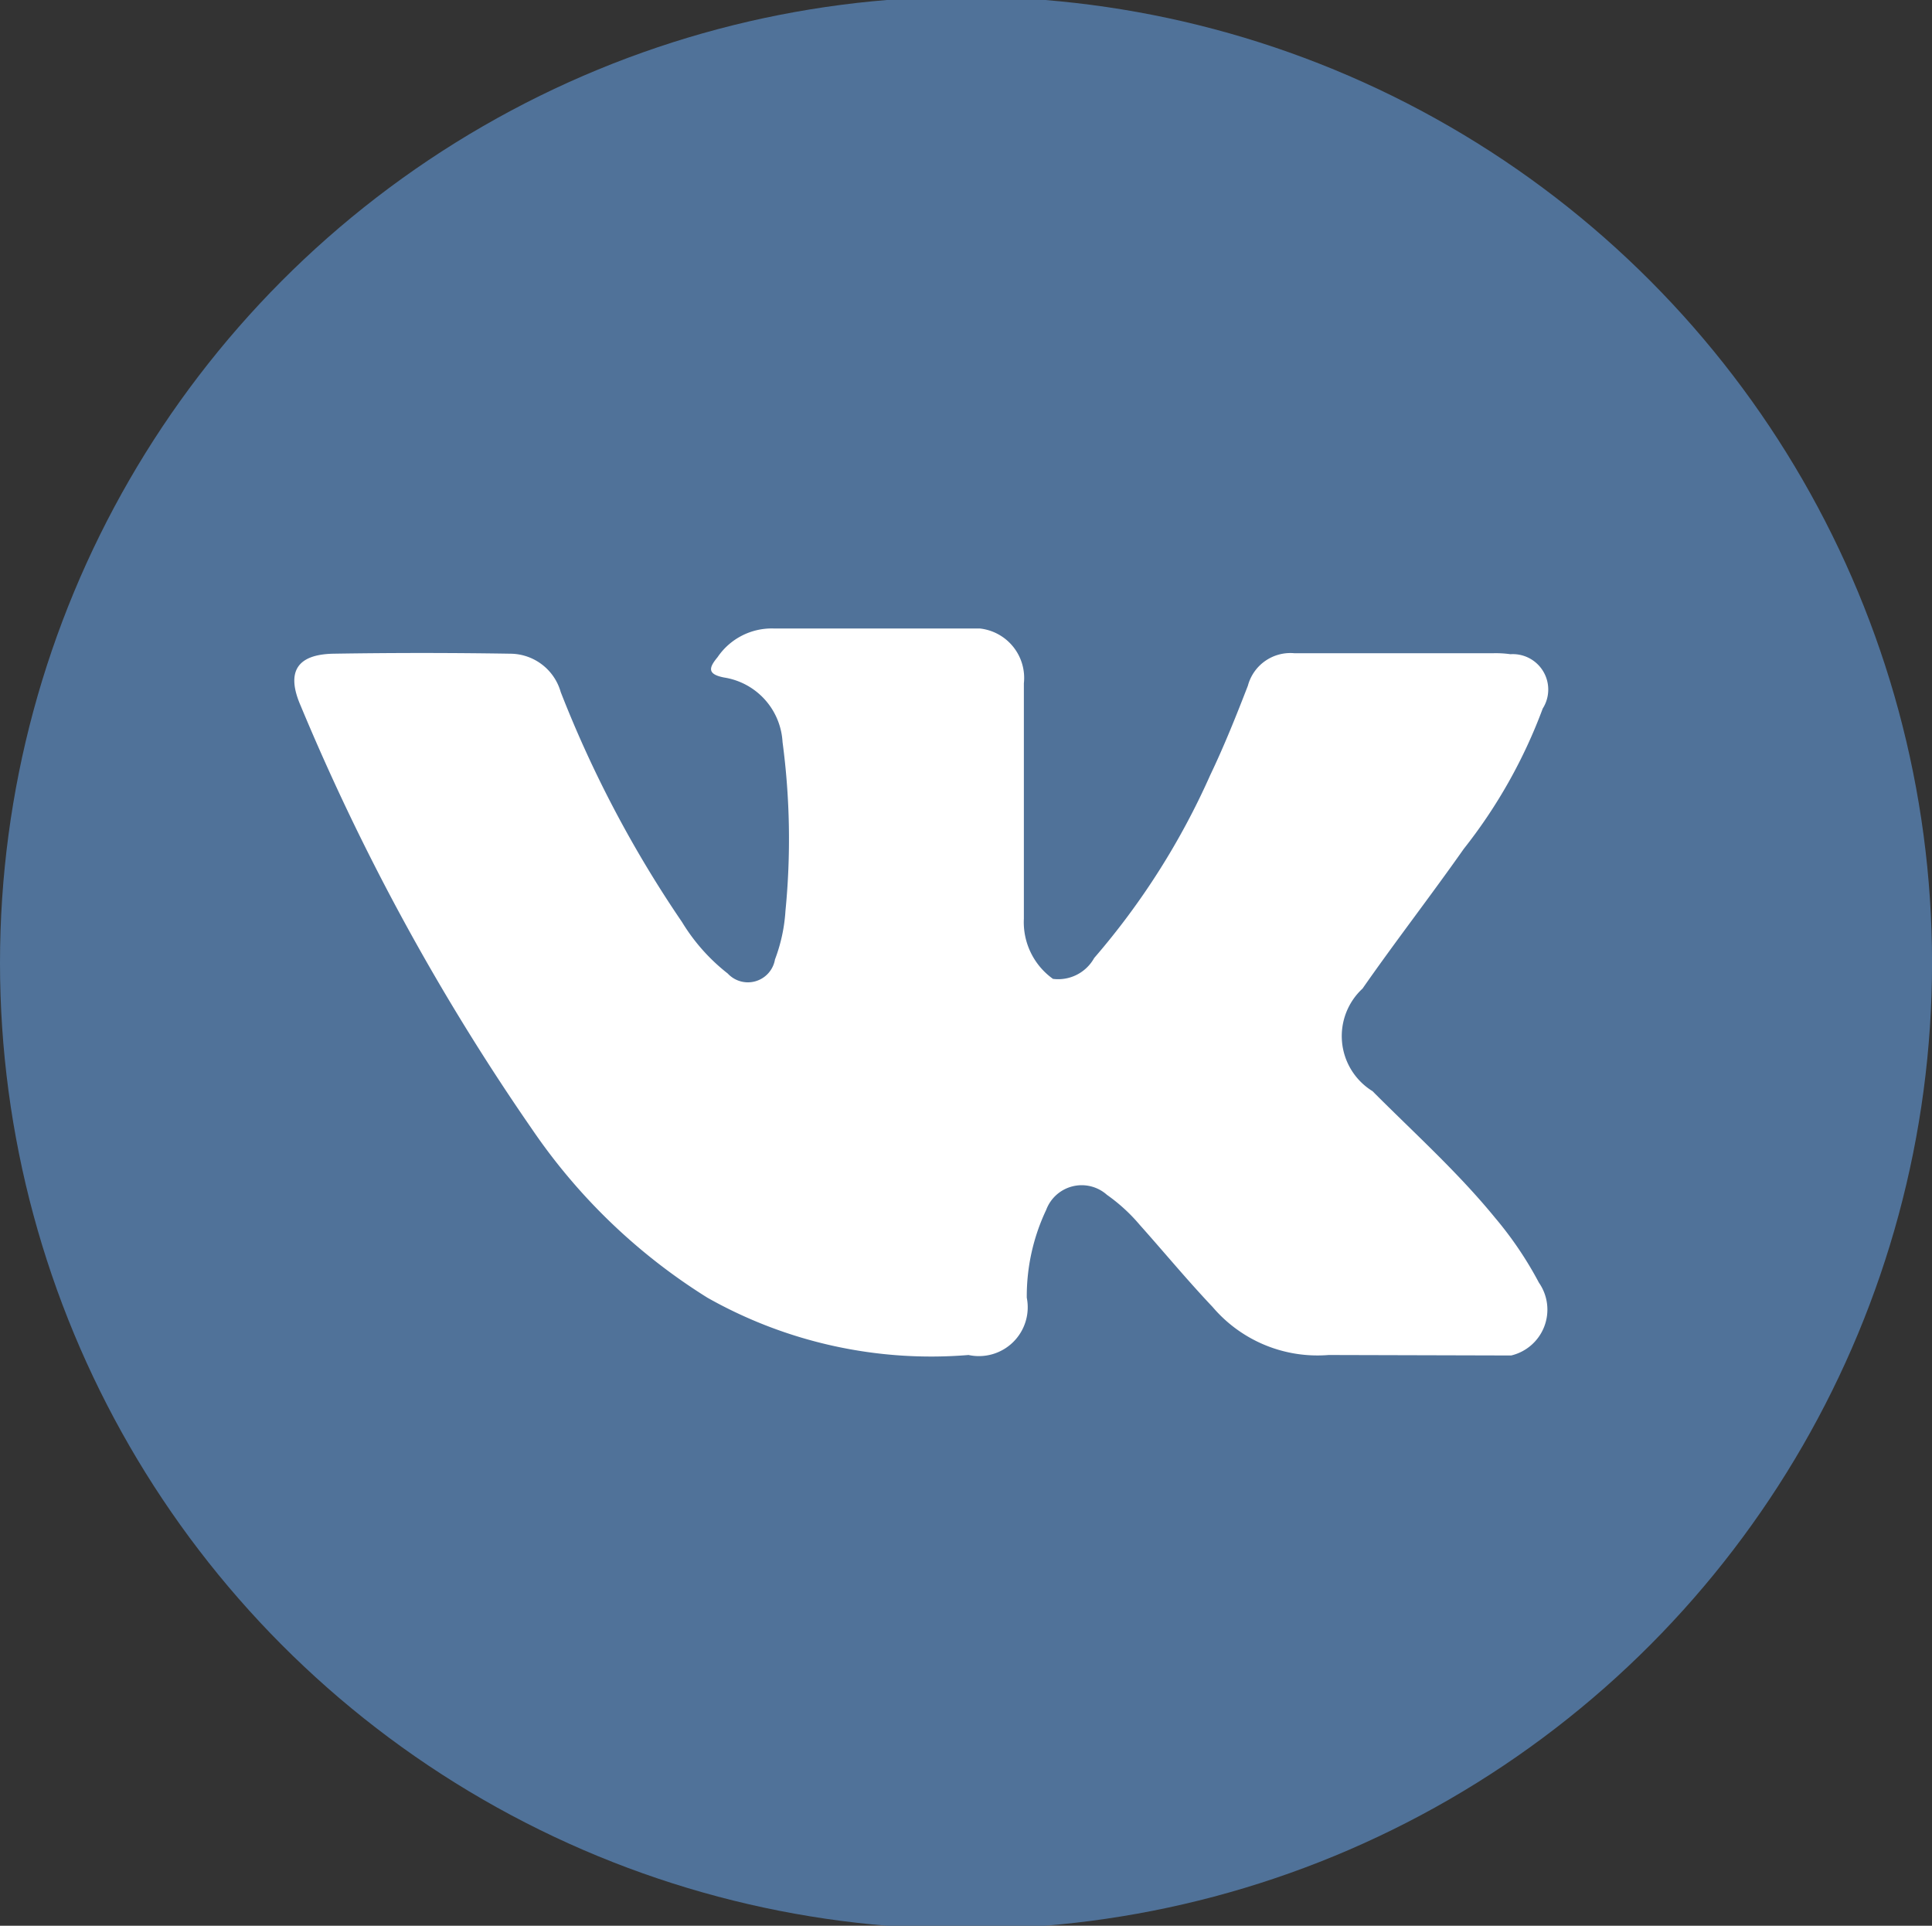
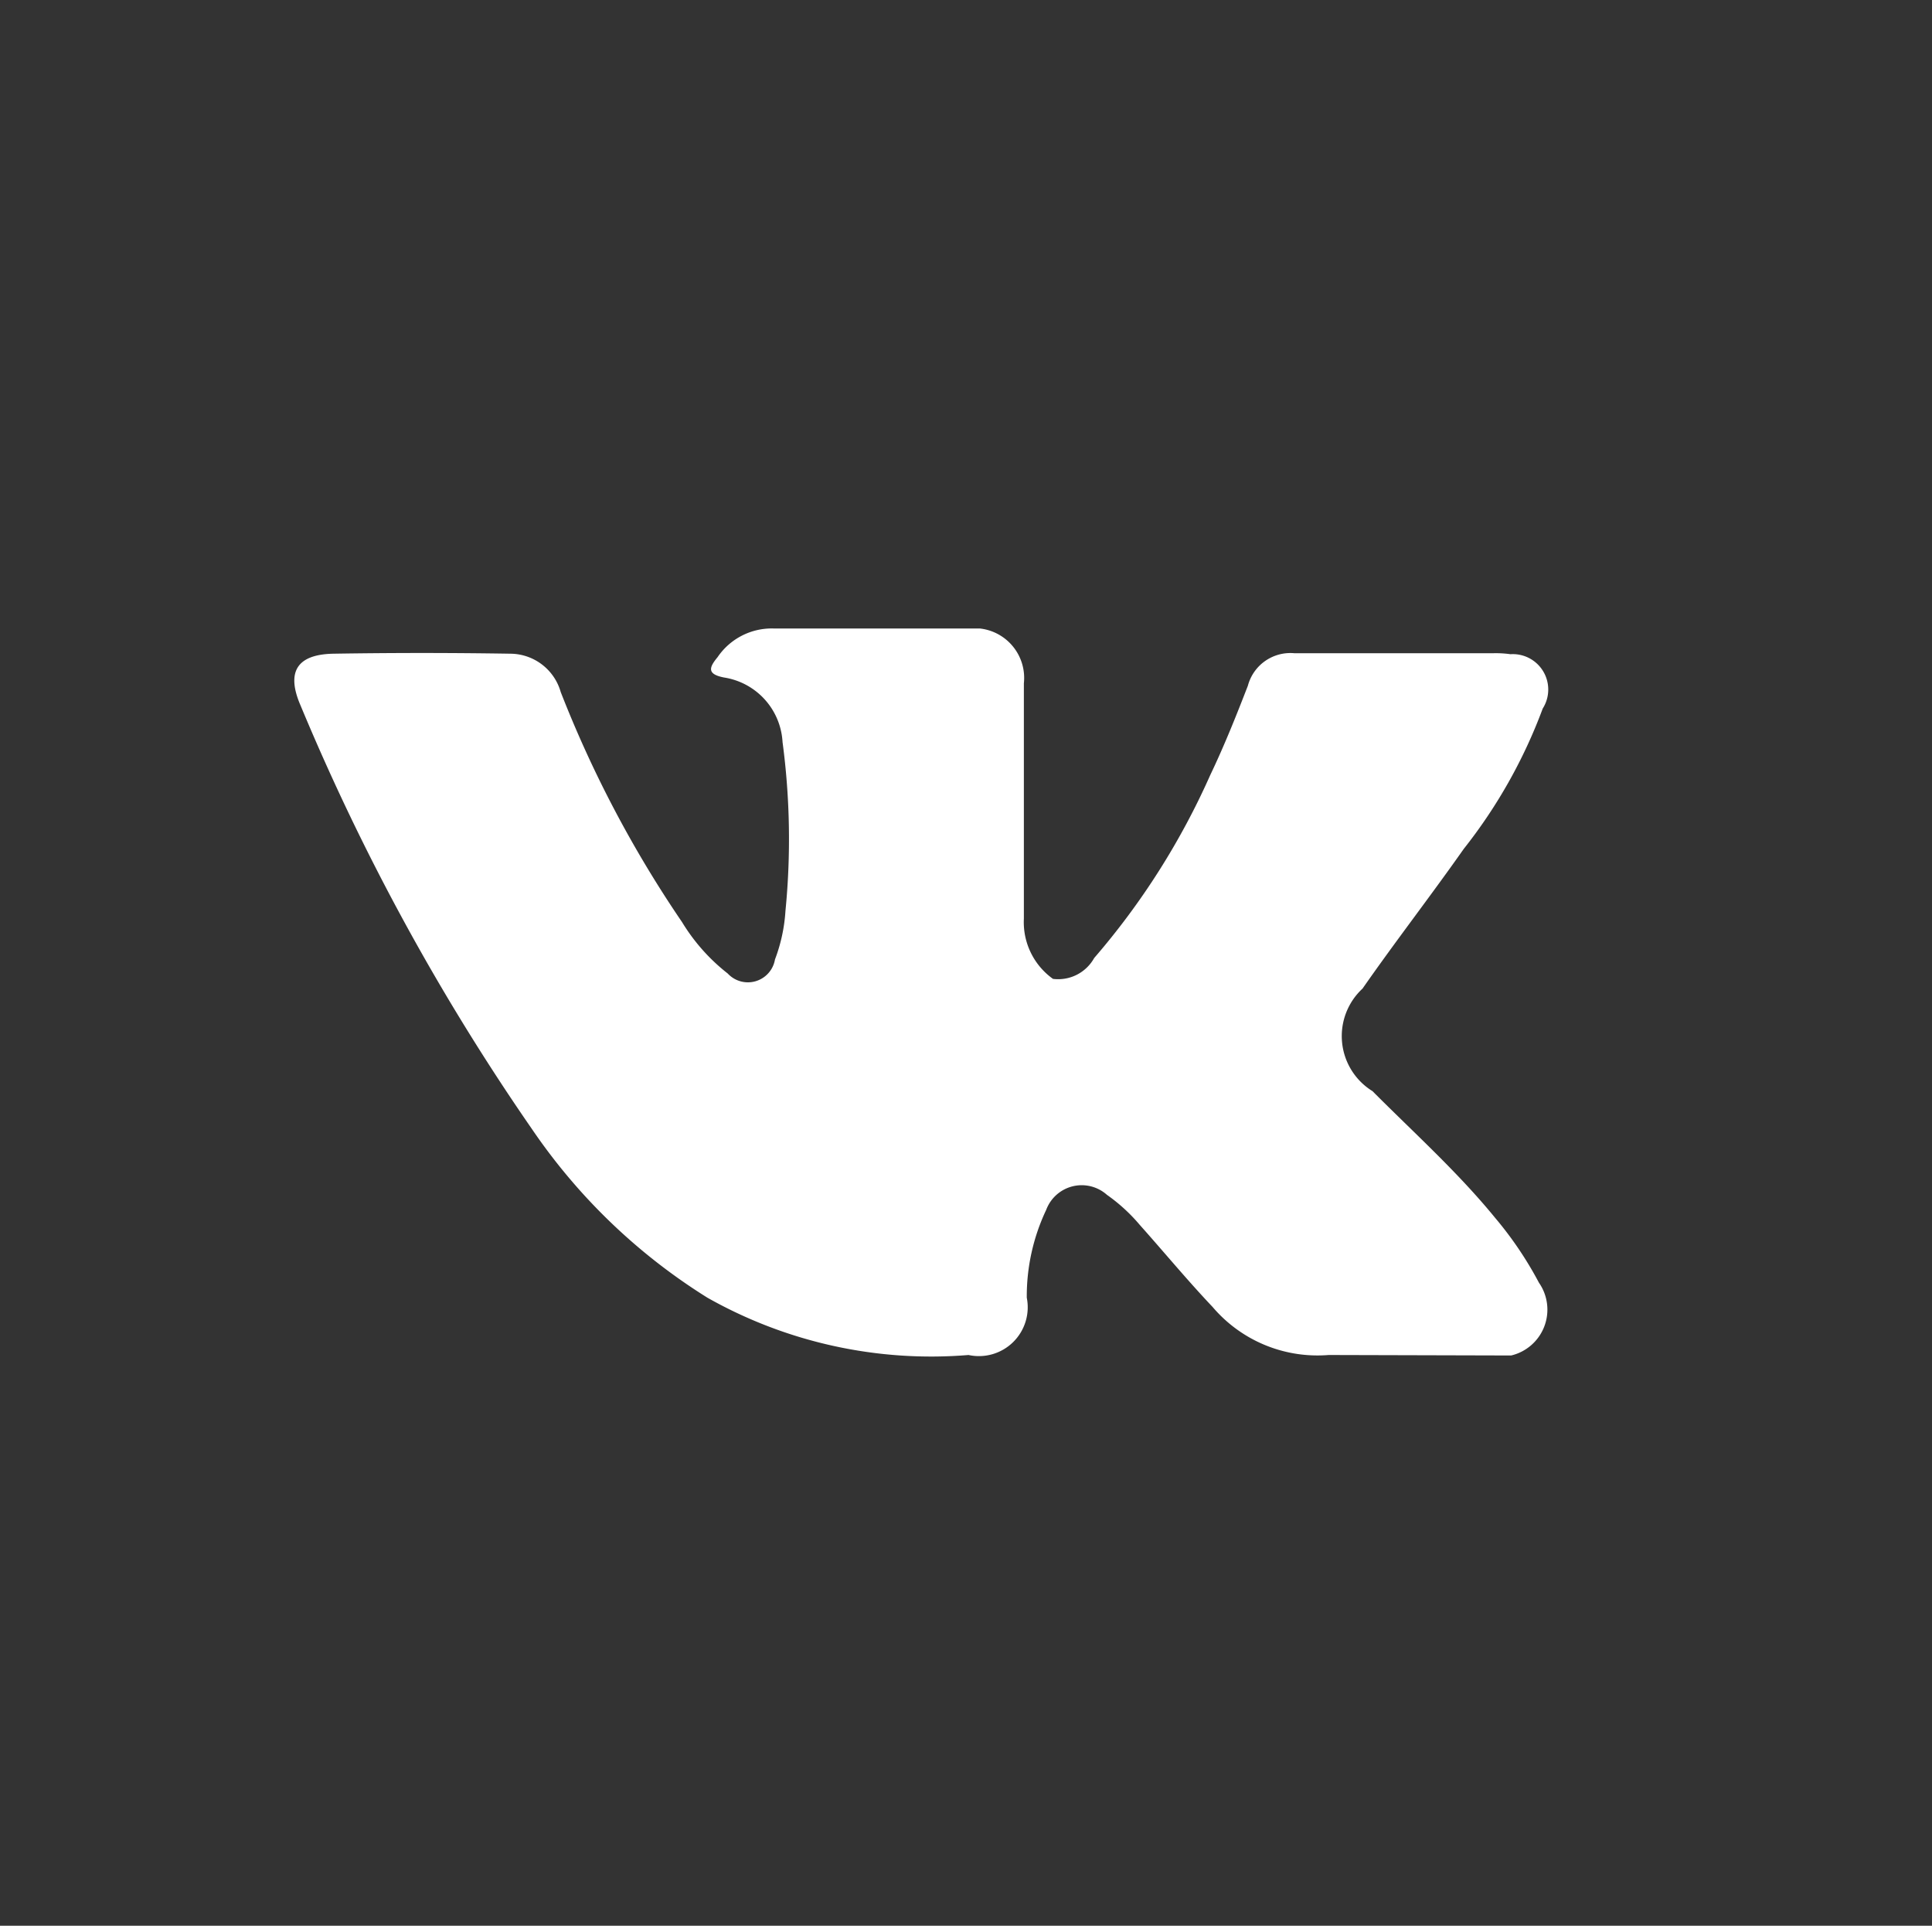
<svg xmlns="http://www.w3.org/2000/svg" id="VK" width="39.813" height="39.68" viewBox="0 0 39.813 39.68">
  <rect x="0" y="0" width="39.813" height="39.68" fill="#333333" stroke="none" />
  <defs>
    <style>
      .cls-1 {
        fill: #507299;
      }

      .cls-2 {
        fill: #fff;
        fill-rule: evenodd;
      }
    </style>
  </defs>
-   <circle id="BORDER" class="cls-1" cx="19.907" cy="19.84" r="19.907" />
  <path id="LOGO" class="cls-2" d="M597.811,1254.14c0.856,0.86,1.759,1.67,2.527,2.61a7.524,7.524,0,0,1,.906,1.34,0.971,0.971,0,0,1-.572,1.5l-3.76-.01a2.838,2.838,0,0,1-2.393-.99c-0.521-.55-1-1.13-1.5-1.69a3.584,3.584,0,0,0-.677-0.62,0.781,0.781,0,0,0-1.252.31,4.158,4.158,0,0,0-.4,1.81,1.006,1.006,0,0,1-1.2,1.18,9.374,9.374,0,0,1-5.38-1.18,12.133,12.133,0,0,1-3.62-3.48,47.232,47.232,0,0,1-4.764-8.72c-0.3-.69-0.081-1.05.658-1.07q1.84-.03,3.681,0a1.086,1.086,0,0,1,1.021.79,23.726,23.726,0,0,0,2.5,4.74,3.937,3.937,0,0,0,.942,1.06,0.566,0.566,0,0,0,.973-0.29,3.408,3.408,0,0,0,.216-1,15.12,15.12,0,0,0-.06-3.48,1.427,1.427,0,0,0-1.206-1.33c-0.36-.07-0.306-0.21-0.132-0.42a1.348,1.348,0,0,1,1.153-.59h4.249a1.025,1.025,0,0,1,.909,1.13l0,4.85a1.435,1.435,0,0,0,.6,1.24,0.849,0.849,0,0,0,.849-0.43,15.208,15.208,0,0,0,2.392-3.77c0.287-.6.535-1.22,0.775-1.84a0.906,0.906,0,0,1,.96-0.67h4.09a2.162,2.162,0,0,1,.361.02,0.73,0.73,0,0,1,.665,1.12,10.615,10.615,0,0,1-1.626,2.89c-0.682.97-1.411,1.91-2.087,2.88a1.333,1.333,0,0,0,.2,2.11h0Z" transform="translate(-569.531 -1231.66)" />
</svg>